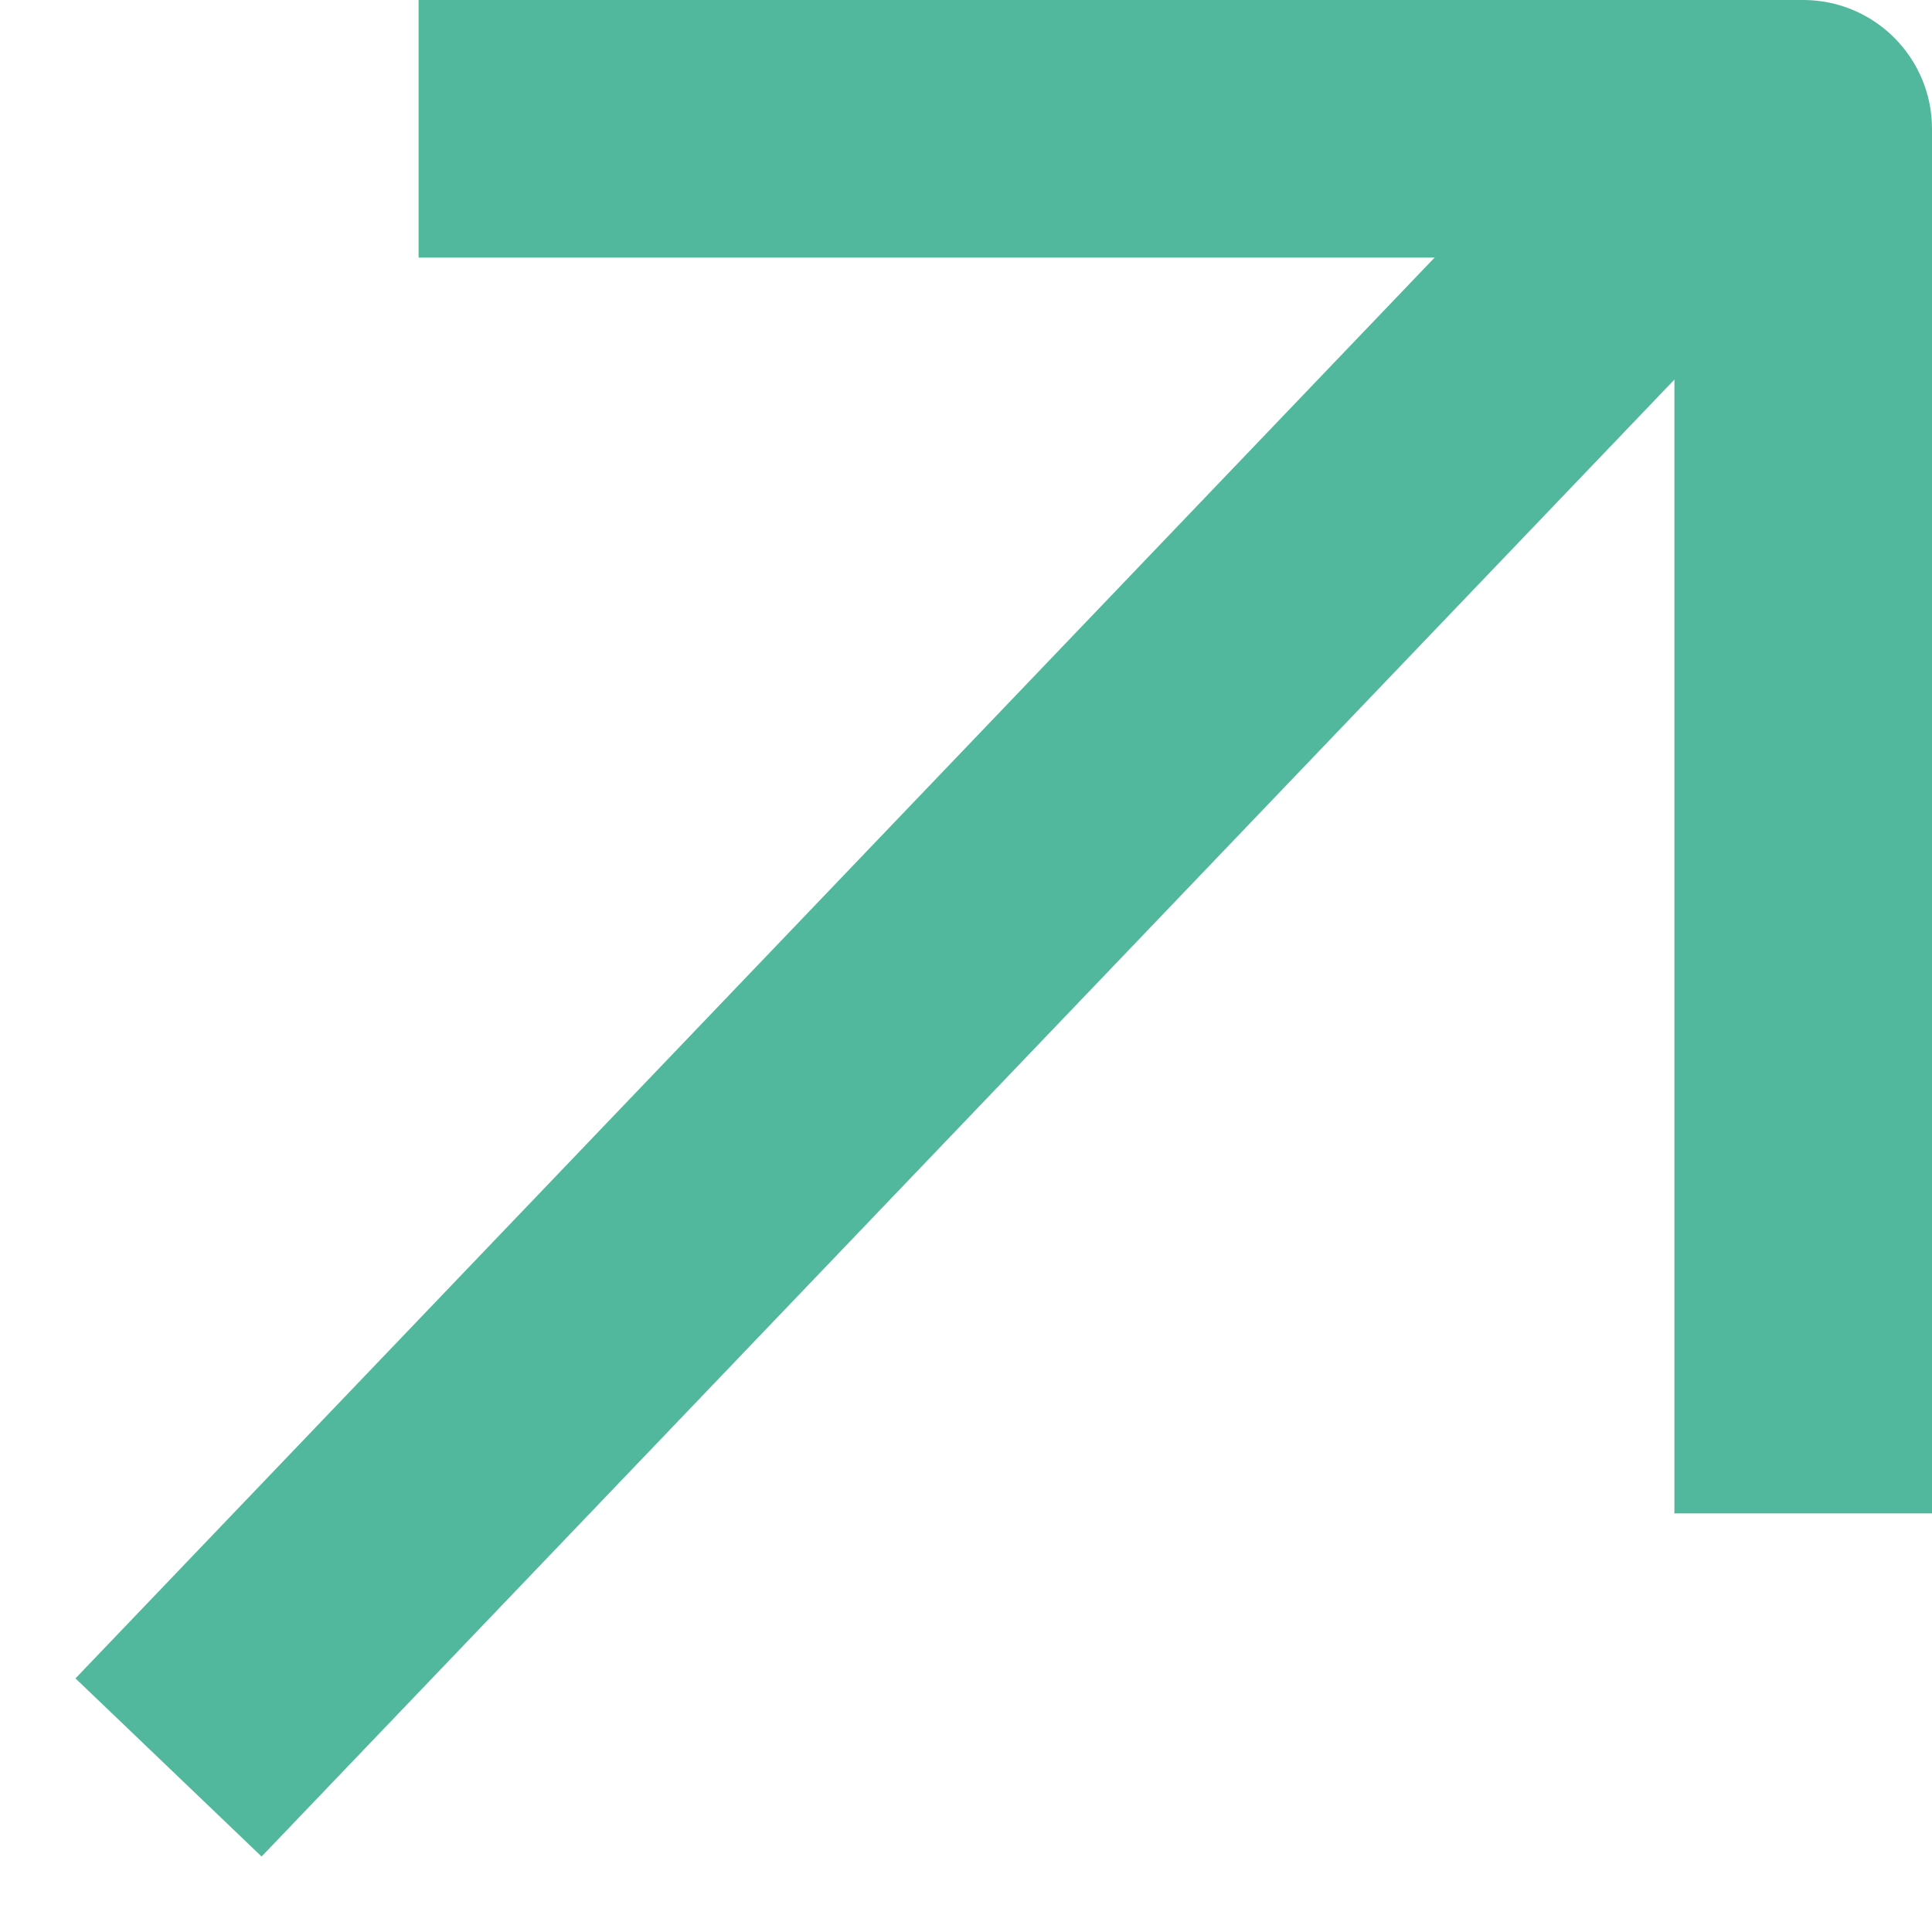
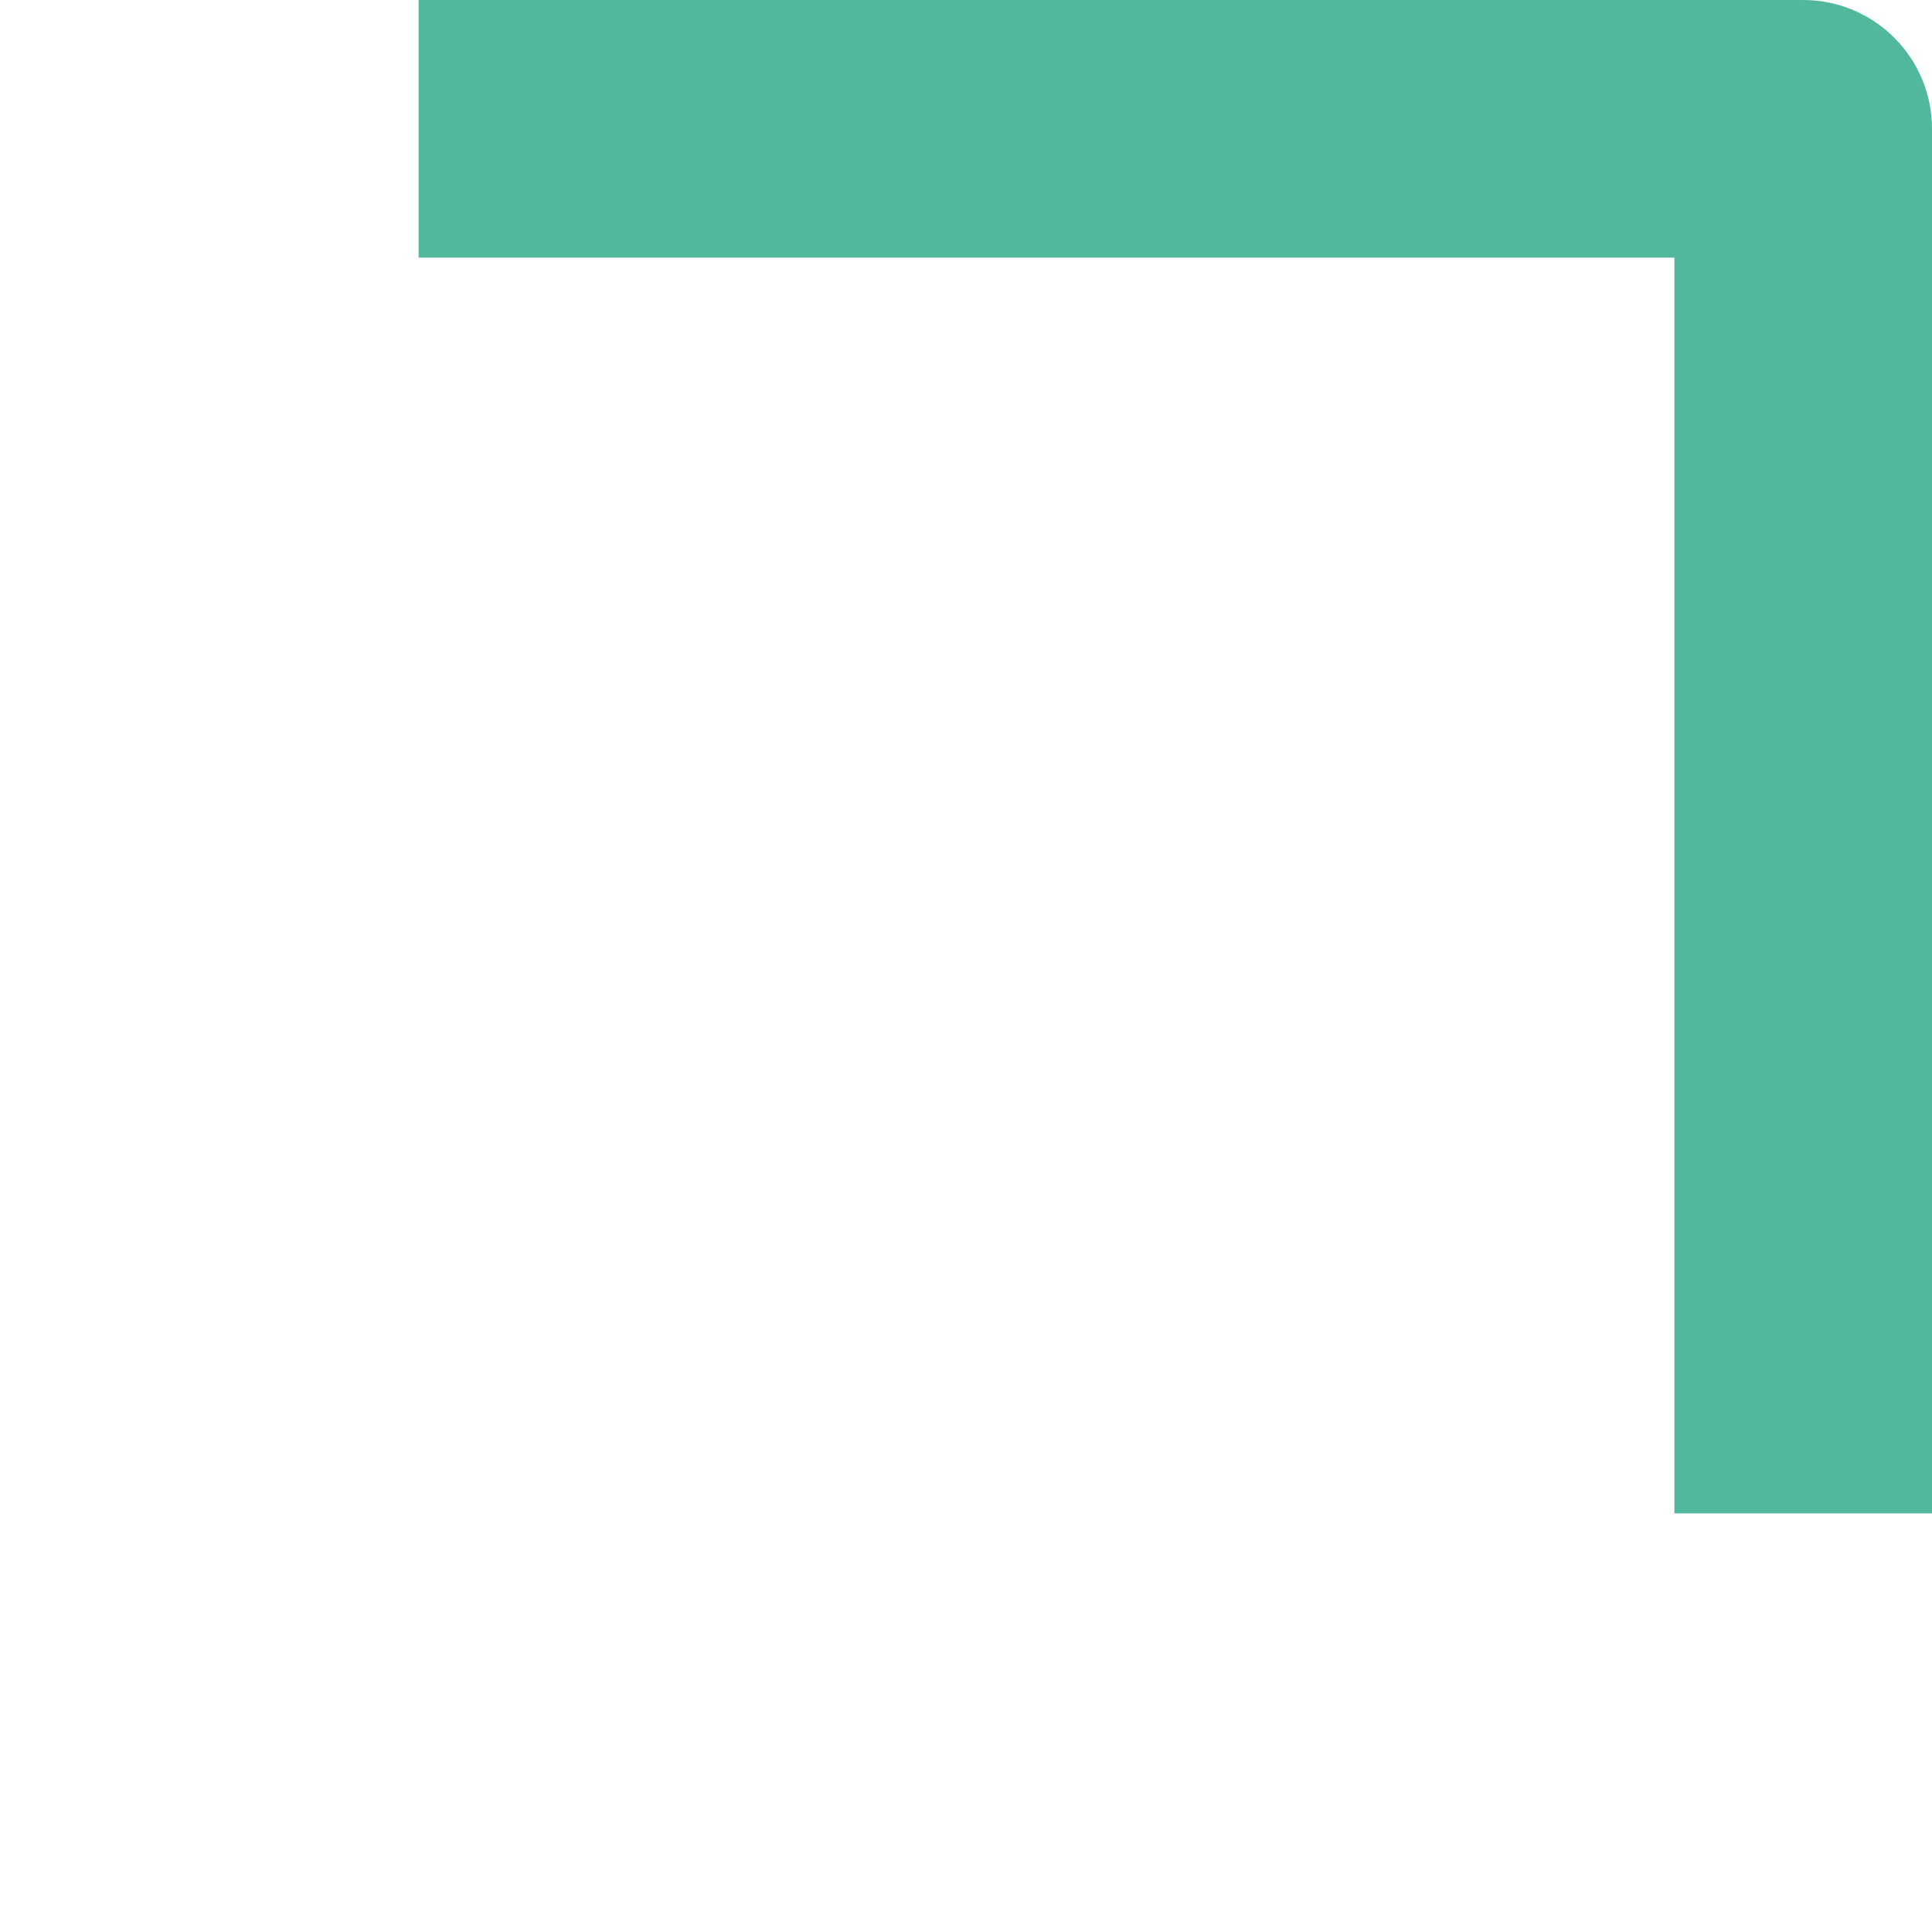
<svg xmlns="http://www.w3.org/2000/svg" width="15" height="15" viewBox="0 0 15 15" fill="none">
-   <path fill-rule="evenodd" clip-rule="evenodd" d="M14.414 1.469L2.031 14.414L0.586 13.031L12.969 0.086L14.414 1.469Z" fill="#52B89D" />
  <path fill-rule="evenodd" clip-rule="evenodd" d="M3.25 0H14C14.552 0 15 0.448 15 1V11.75H13V2H3.25V0Z" fill="#52B89D" />
</svg>